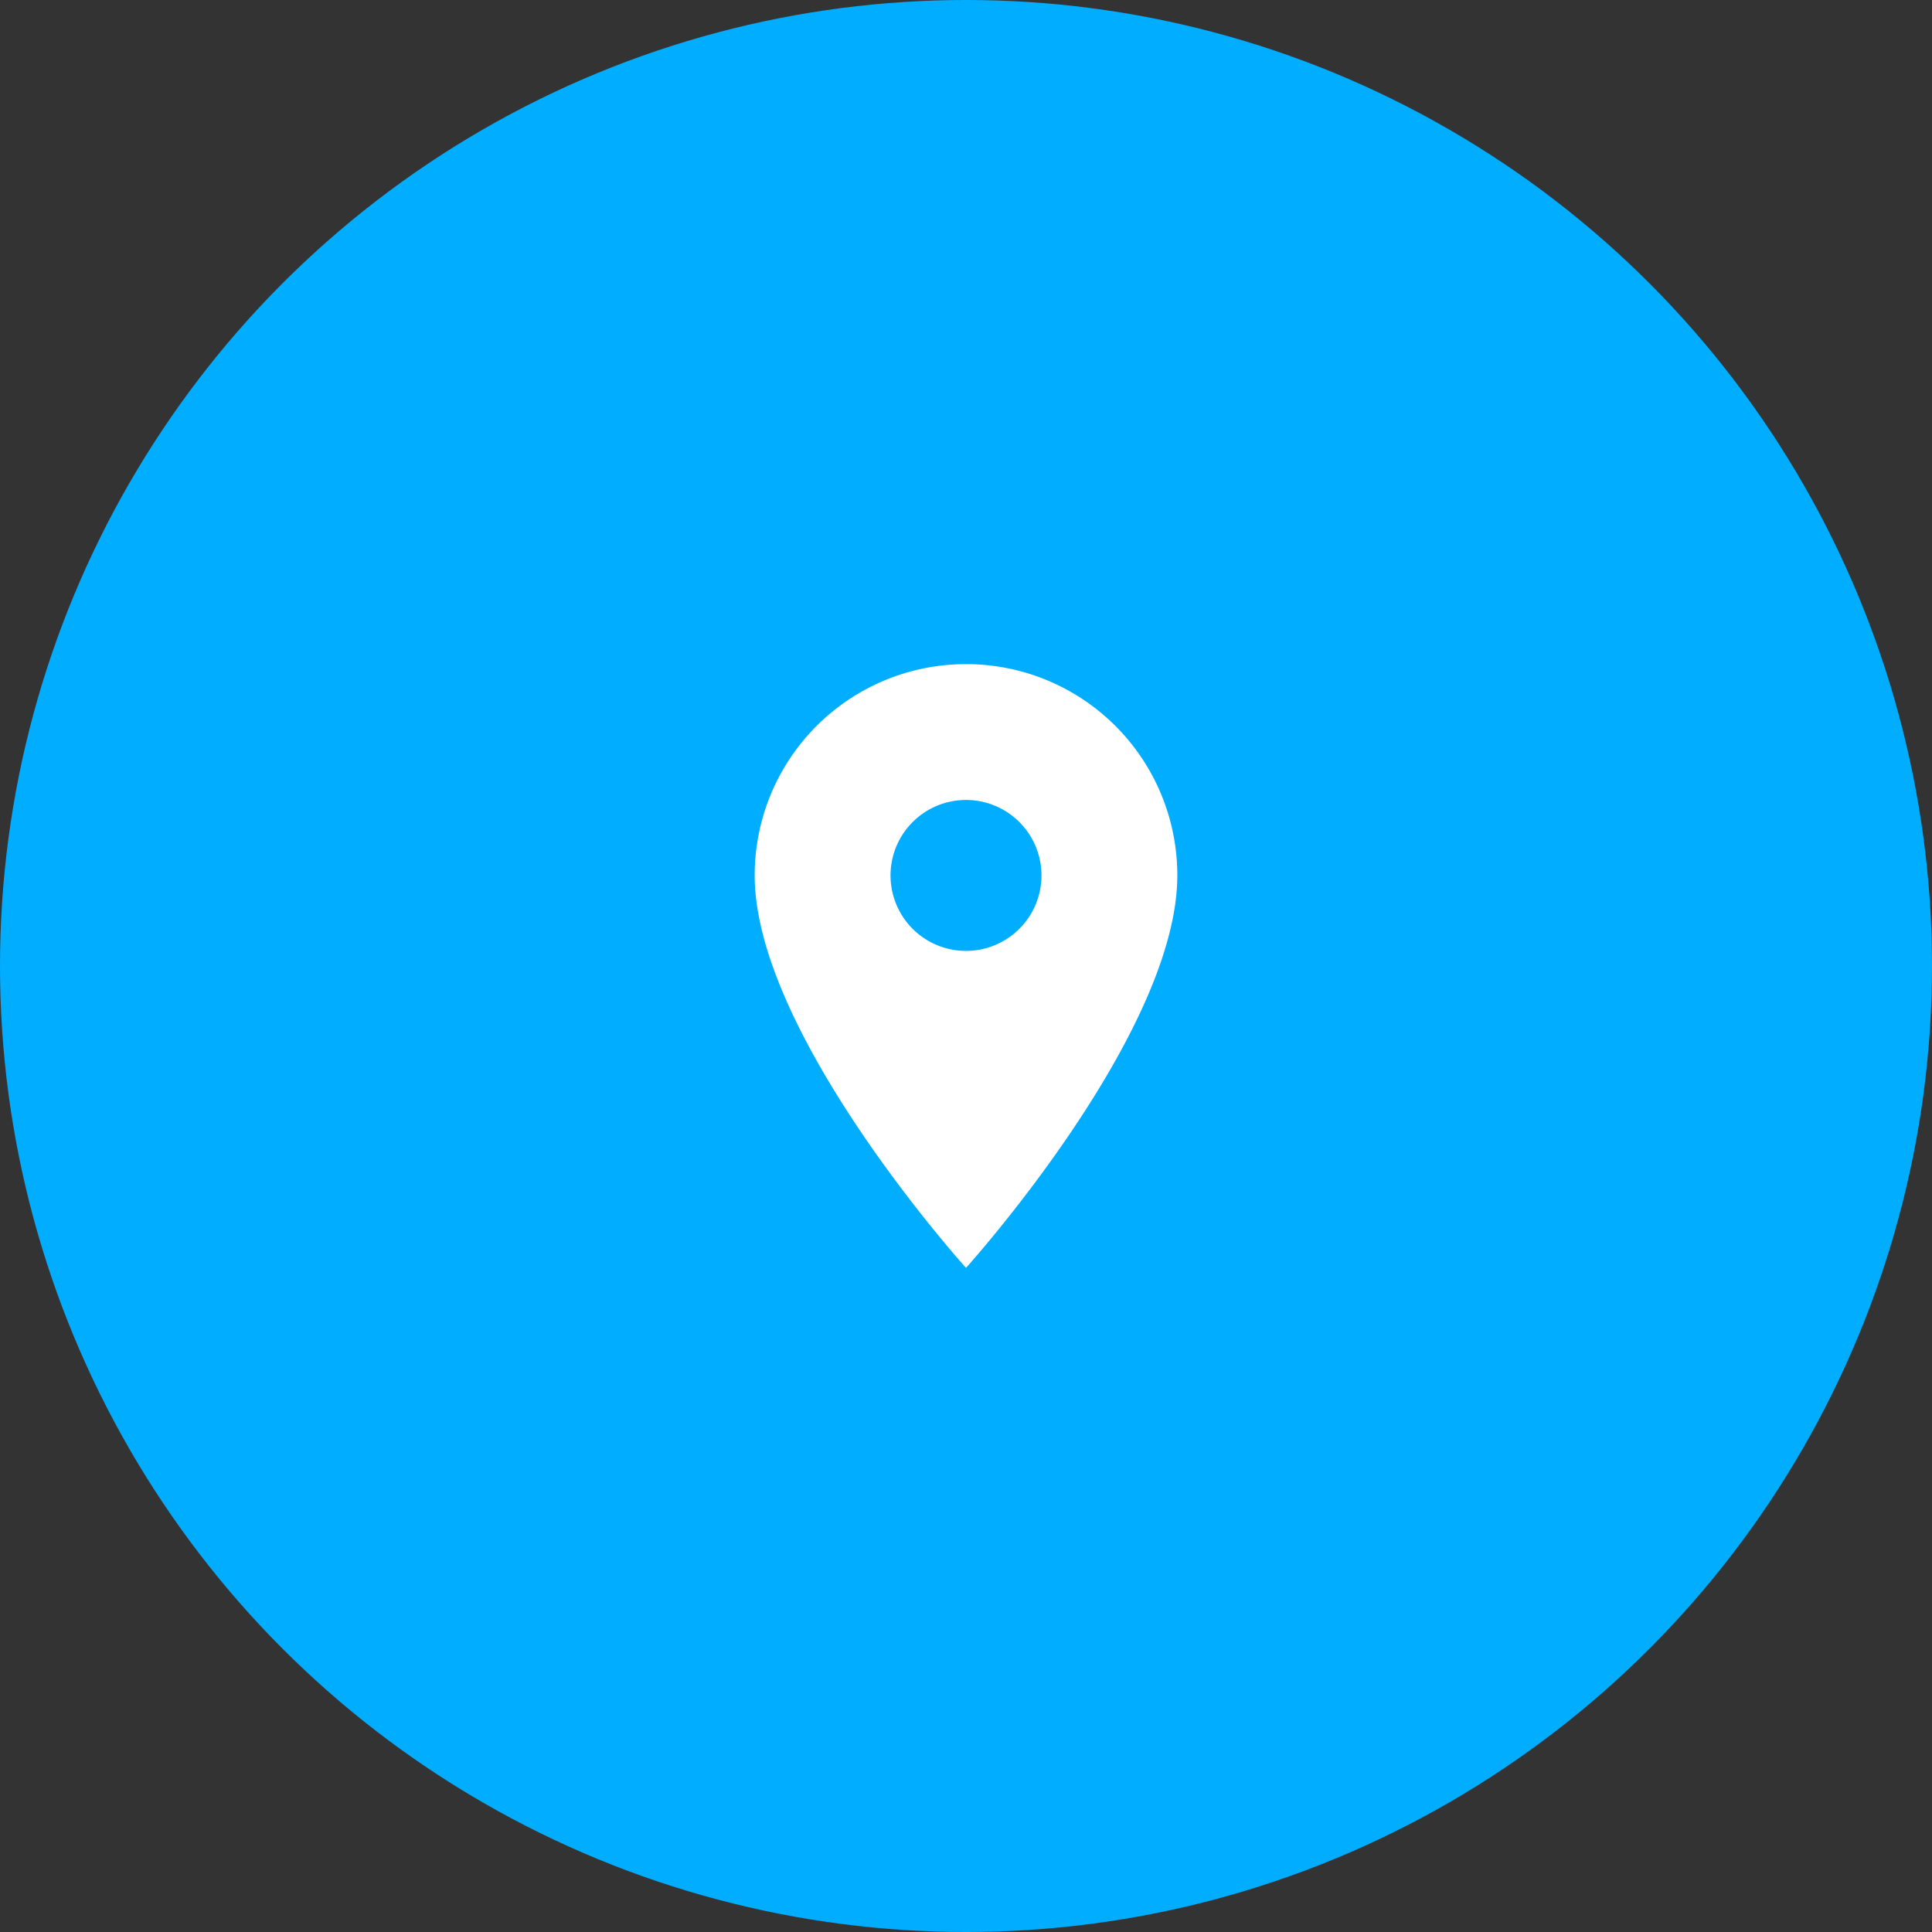
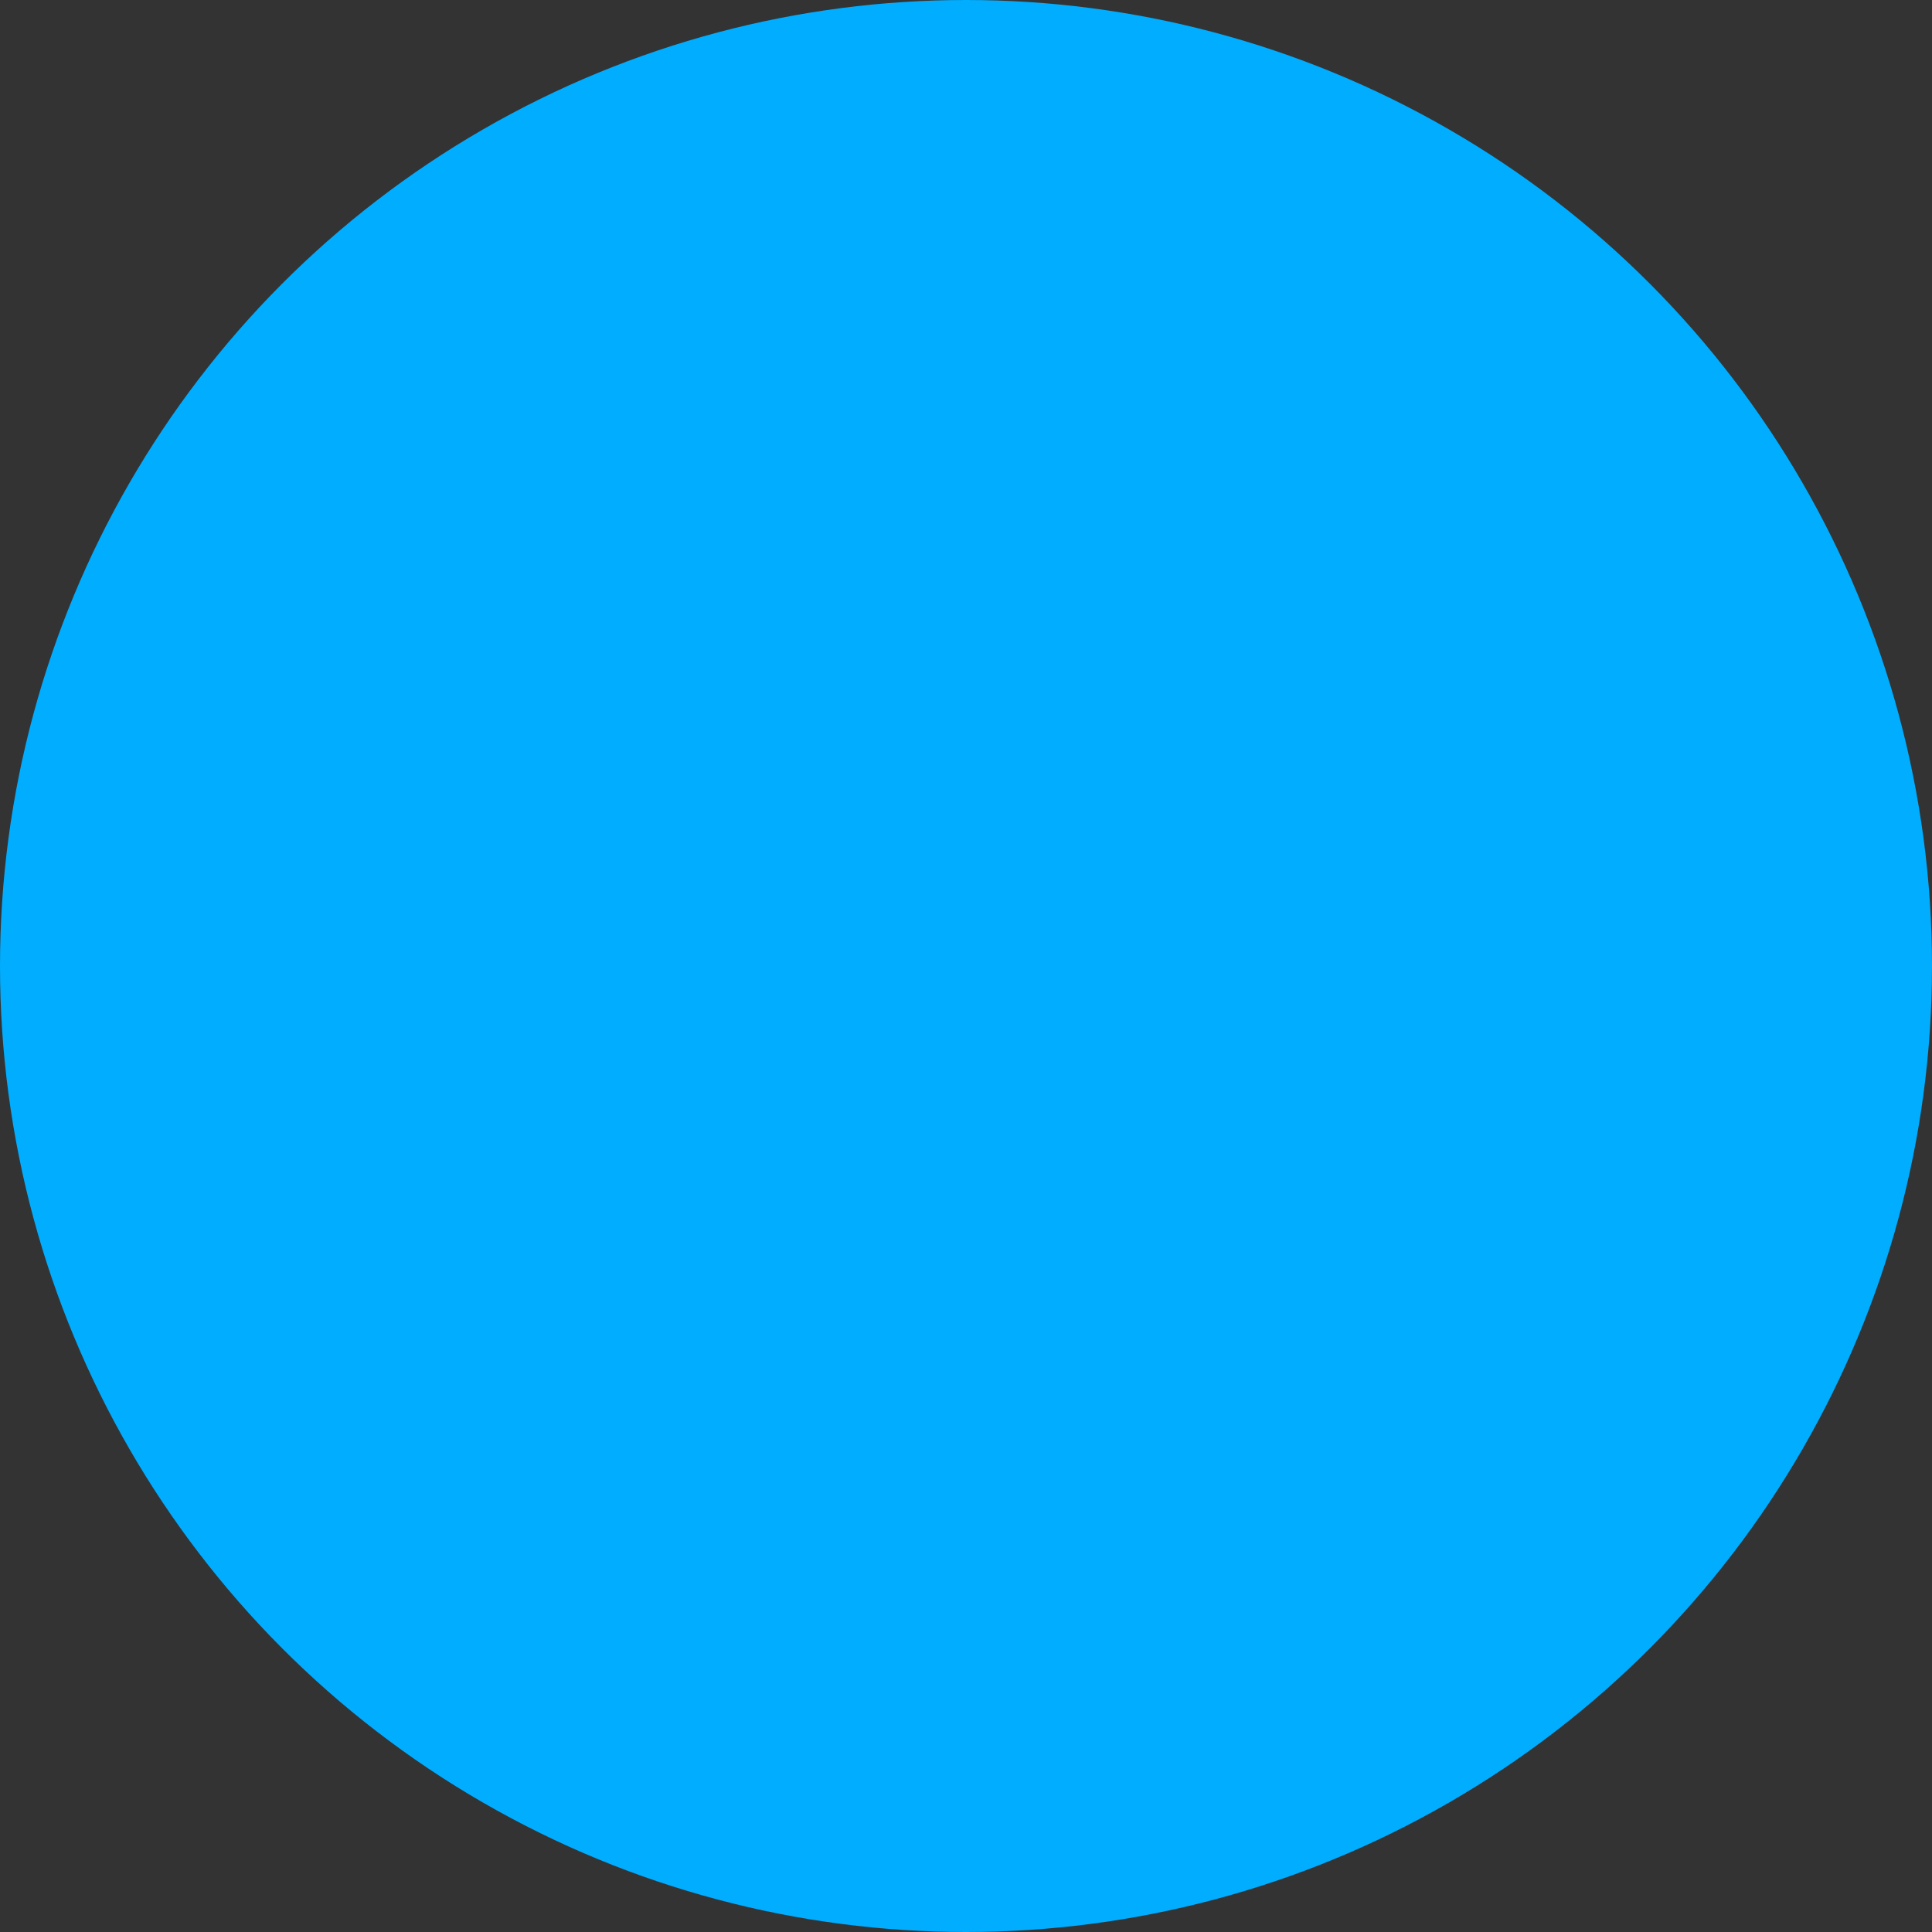
<svg xmlns="http://www.w3.org/2000/svg" viewBox="0 0 48 48">
  <rect x="0" y="0" width="48" height="48" fill="#333333" stroke="none" />
  <defs>
    <style> .cls-1 { fill: #00adff; } .cls-2 { fill: #fff; } .cls-3 { fill: none; } </style>
  </defs>
  <g id="Group_5" data-name="Group 5" transform="translate(-705 -28)">
    <circle id="Ellipse_5" data-name="Ellipse 5" class="cls-1" cx="24" cy="24" r="24" transform="translate(705 28)" />
    <g id="baseline-location_on-24px" transform="translate(720 43)">
-       <path id="Path_2" data-name="Path 2" class="cls-2" d="M10.25,2A5.246,5.246,0,0,0,5,7.25C5,11.188,10.25,17,10.25,17s5.25-5.812,5.25-9.75A5.246,5.246,0,0,0,10.25,2Zm0,7.125A1.875,1.875,0,1,1,12.125,7.25,1.876,1.876,0,0,1,10.25,9.125Z" transform="translate(-1.25 -0.5)" />
      <path id="Path_3" data-name="Path 3" class="cls-3" d="M0,0H18V18H0Z" />
    </g>
  </g>
</svg>